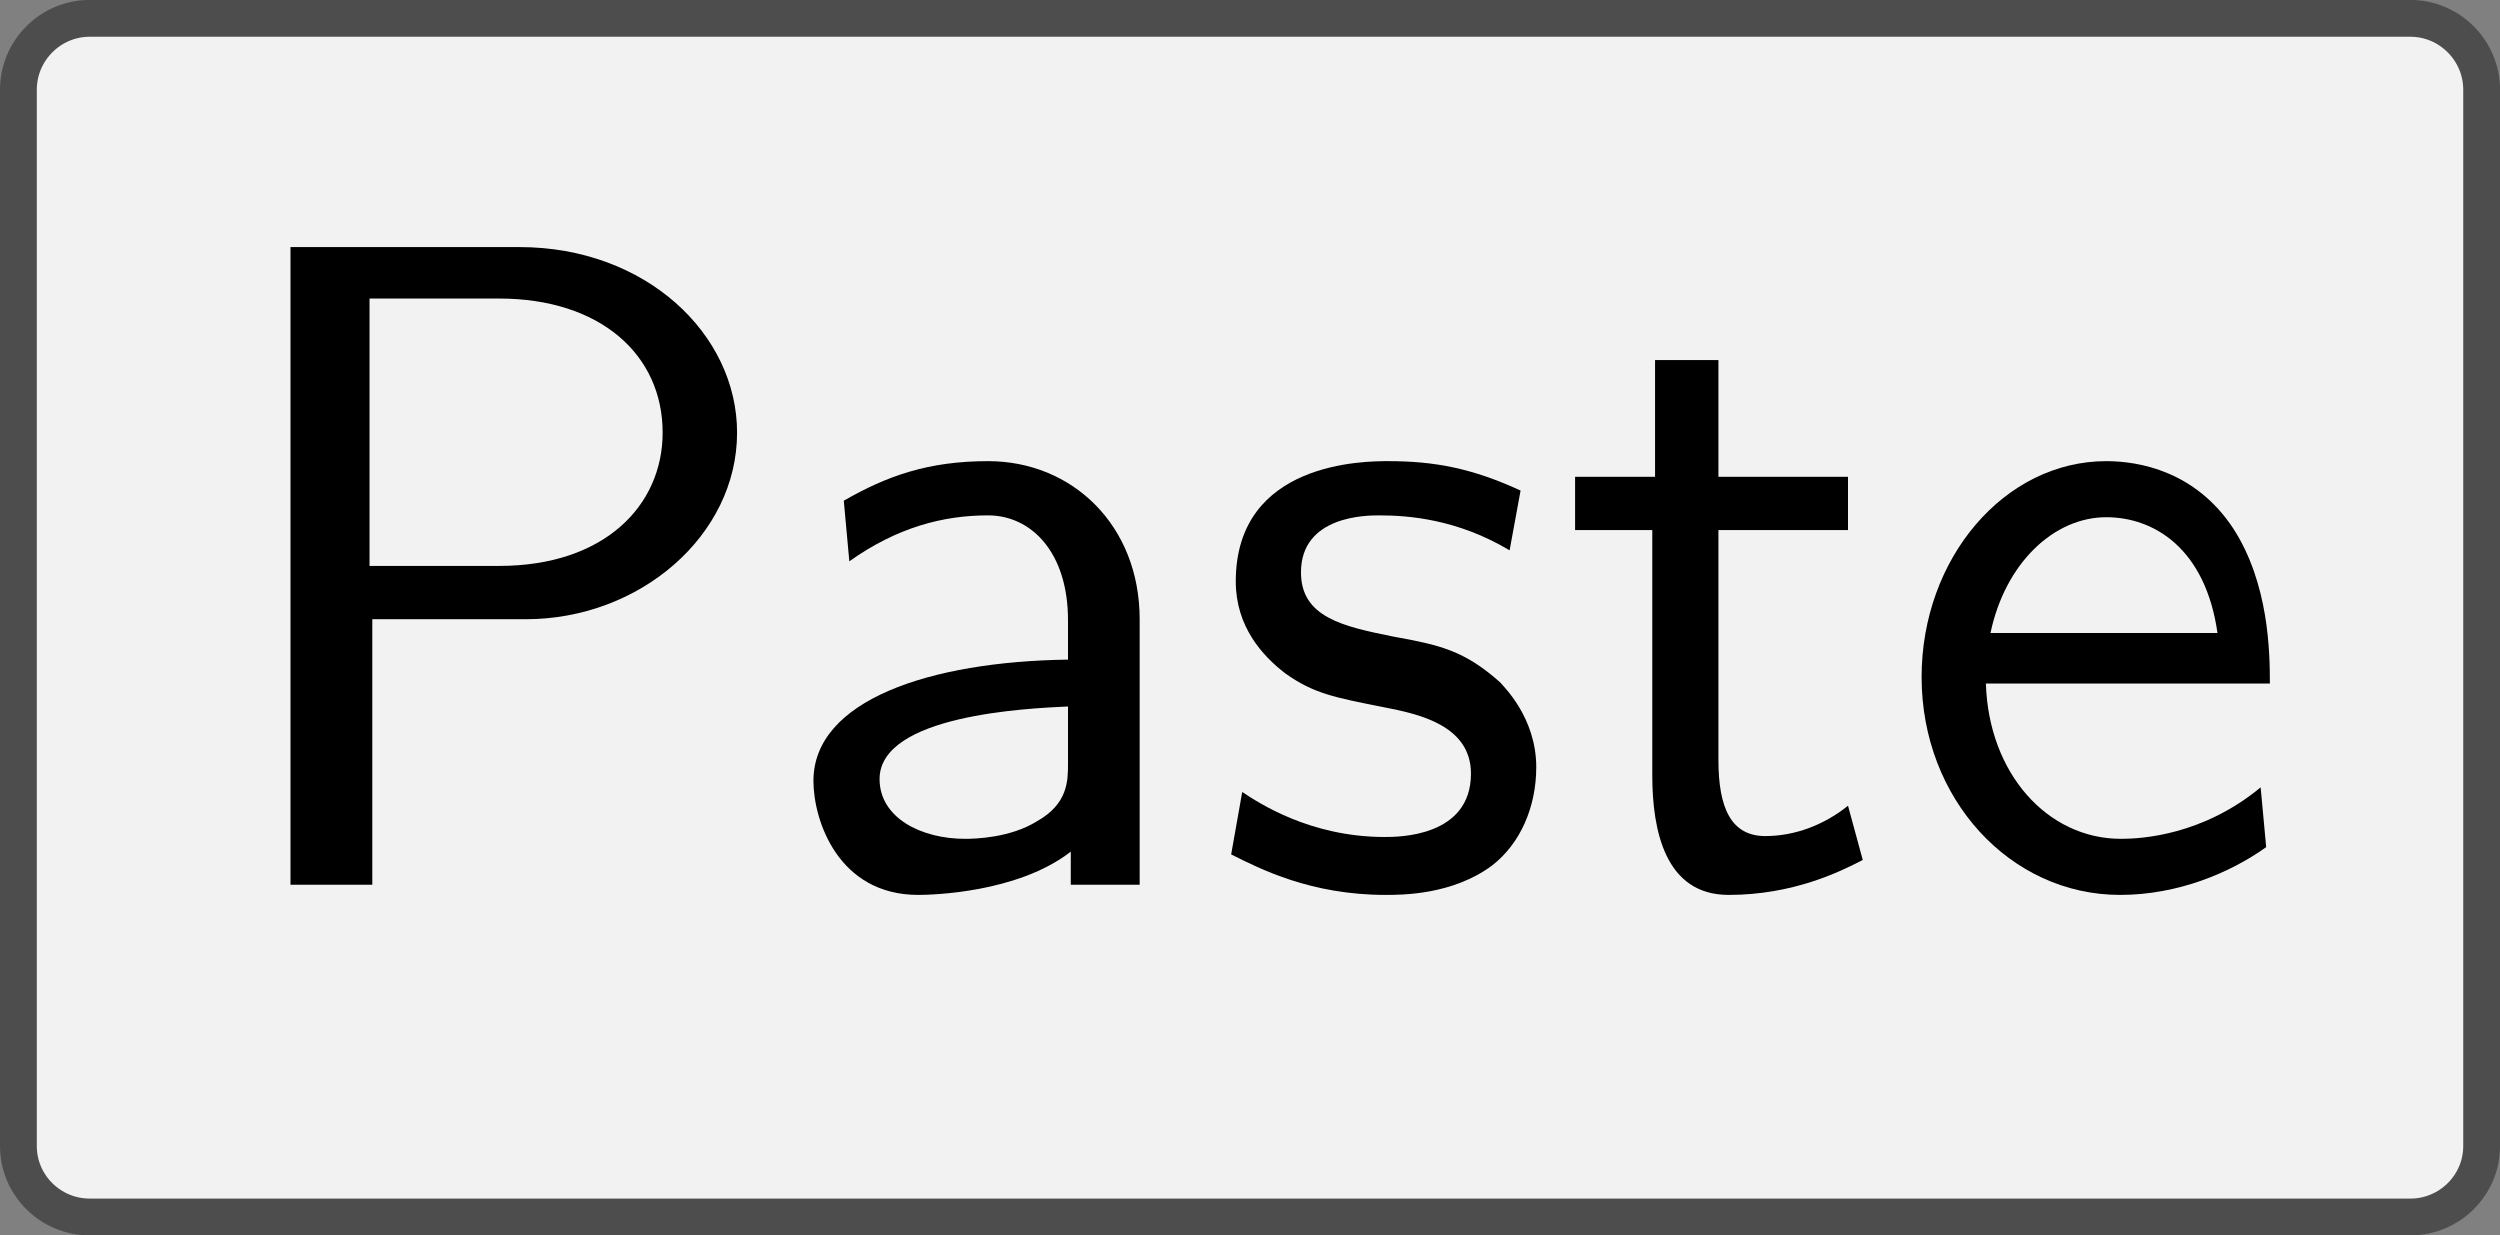
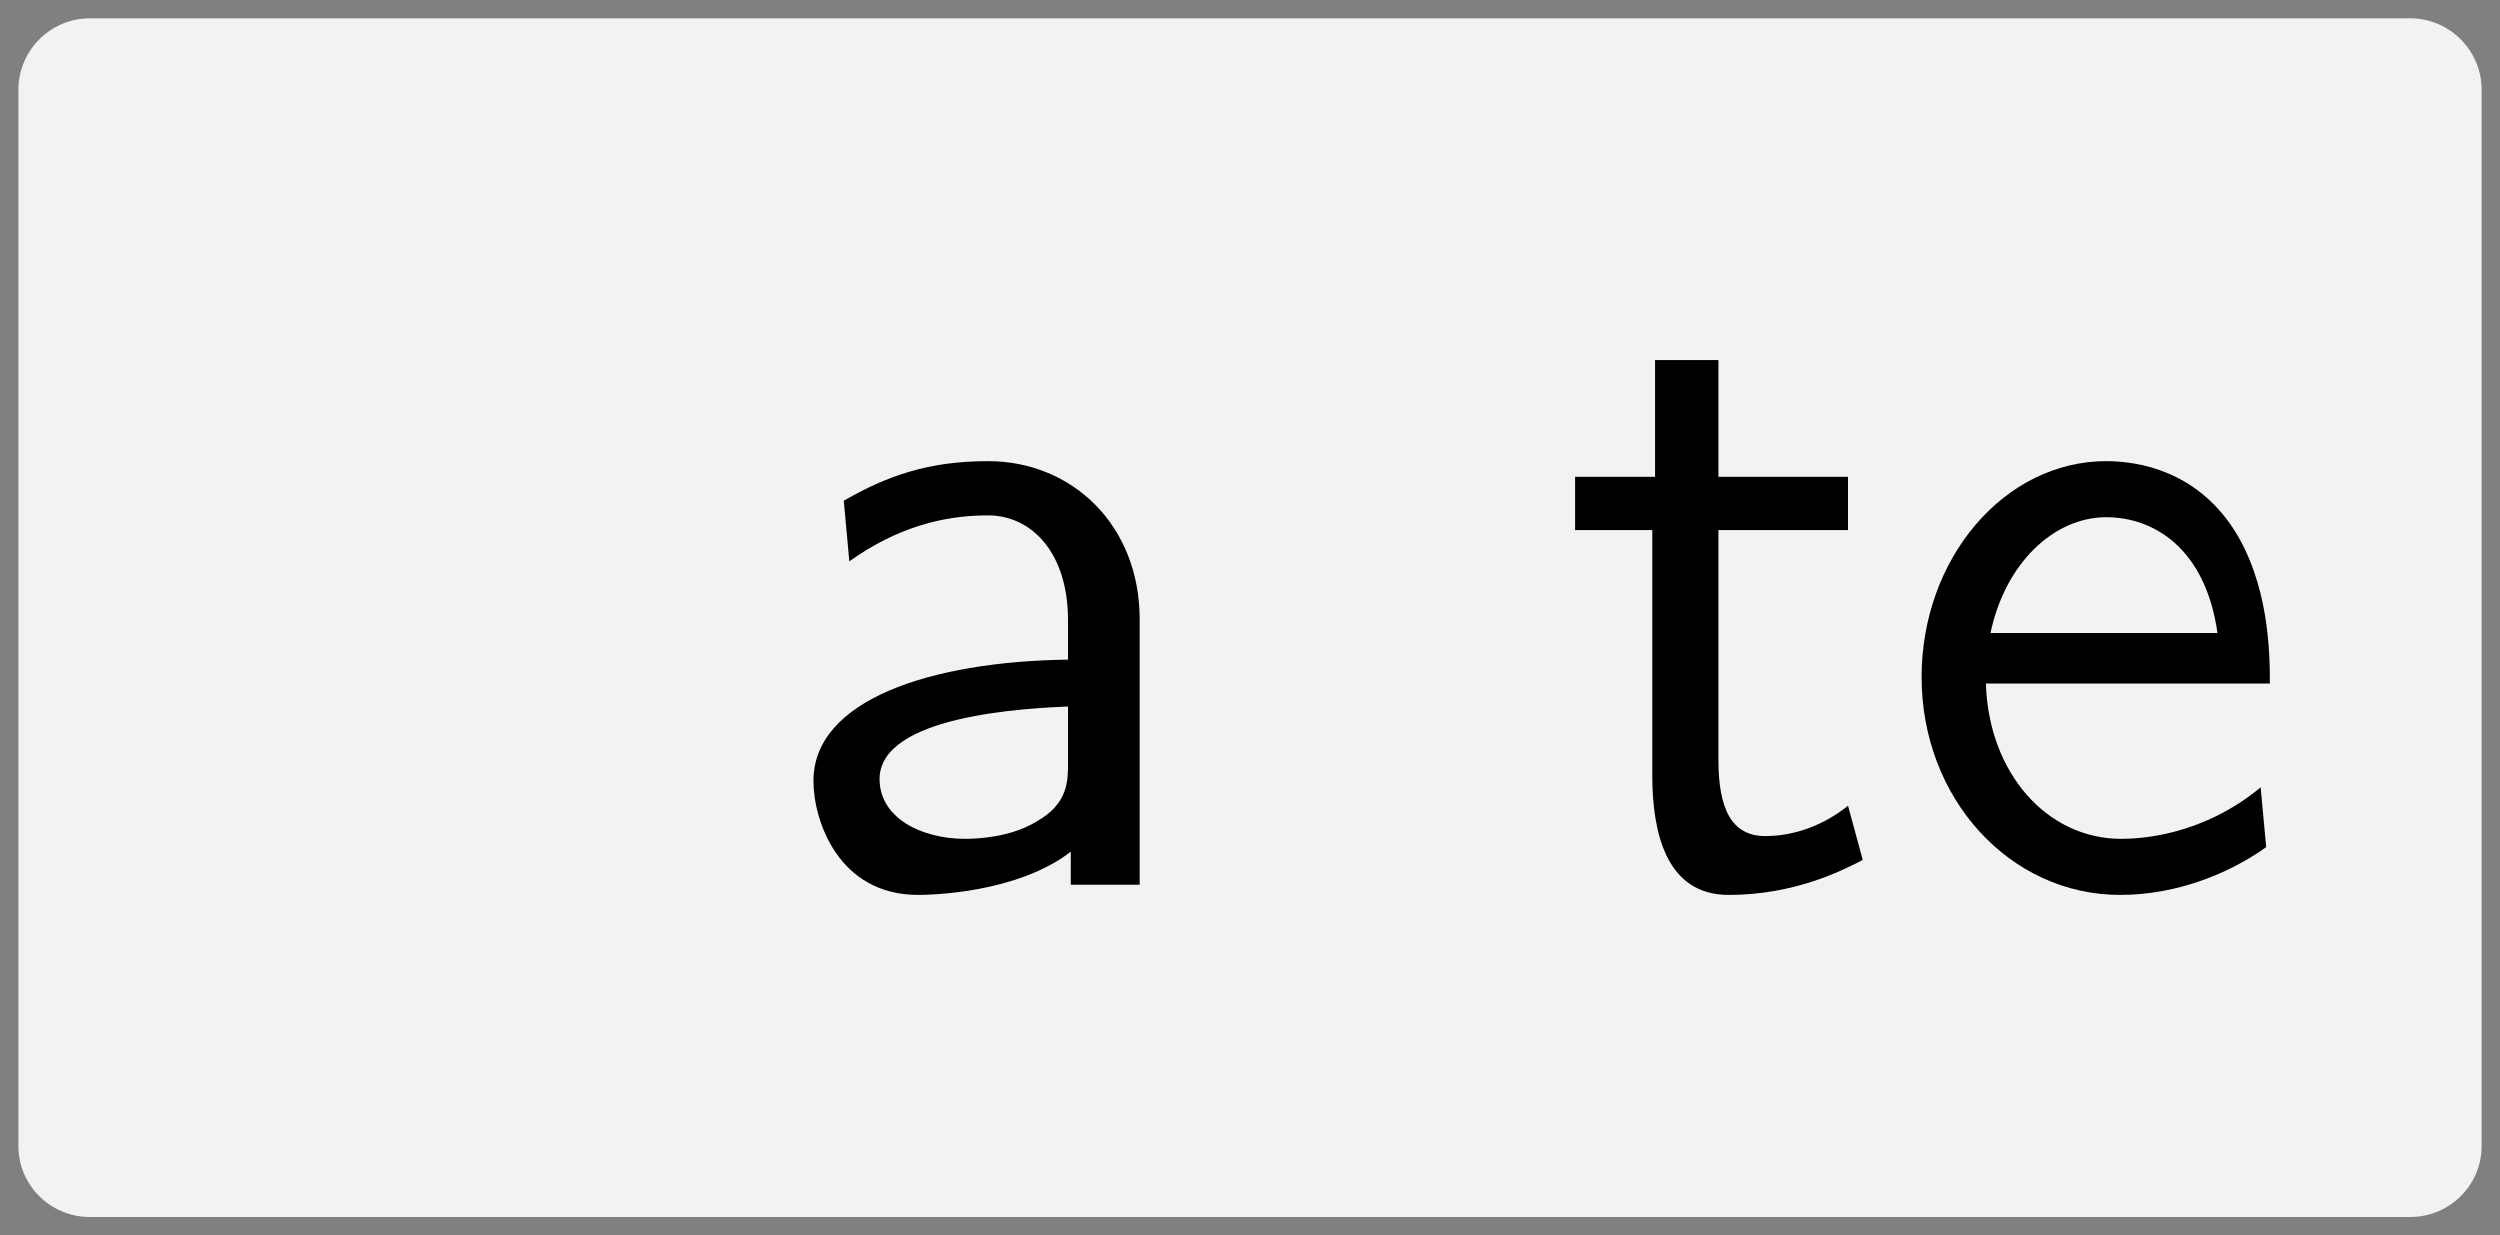
<svg xmlns="http://www.w3.org/2000/svg" xmlns:xlink="http://www.w3.org/1999/xlink" version="1.1" width="37.948pt" height="18.752pt" viewBox="41.841 901.666 37.948 18.752">
  <rect x="41.841" y="901.666" width="37.948" height="18.752" fill="#808080" stroke="none" />
  <defs>
-     <path id="g16-80" d="M5.798-4.902C5.798-5.968 4.812-6.914 3.437-6.914H.956V0H1.843V-2.879H3.507C4.742-2.879 5.798-3.786 5.798-4.902ZM4.991-4.902C4.991-4.115 4.364-3.457 3.218-3.457H1.813V-6.356H3.218C4.314-6.356 4.991-5.748 4.991-4.902Z" />
    <path id="g16-97" d="M4.075 0V-2.879C4.075-3.895 3.347-4.593 2.431-4.593C1.783-4.593 1.335-4.433 .867-4.164L.927-3.507C1.445-3.875 1.943-4.005 2.431-4.005C2.899-4.005 3.298-3.606 3.298-2.869V-2.441C1.803-2.421 .538-2.002 .538-1.126C.538-.697 .807 .11 1.674 .11C1.813 .11 2.75 .09 3.328-.359V0H4.075ZM3.298-1.315C3.298-1.126 3.298-.877 2.959-.687C2.67-.508 2.291-.498 2.182-.498C1.704-.498 1.255-.727 1.255-1.146C1.255-1.843 2.869-1.913 3.298-1.933V-1.315Z" />
    <path id="g16-101" d="M4.125-2.182C4.125-2.521 4.115-3.268 3.726-3.866C3.318-4.483 2.71-4.593 2.351-4.593C1.245-4.593 .349-3.537 .349-2.252C.349-.936 1.305 .11 2.501 .11C3.128 .11 3.696-.13 4.085-.408L4.025-1.056C3.397-.538 2.74-.498 2.511-.498C1.714-.498 1.076-1.205 1.046-2.182H4.125ZM3.557-2.73H1.096C1.255-3.487 1.783-3.985 2.351-3.985C2.869-3.985 3.427-3.646 3.557-2.73Z" />
-     <path id="g16-115" d="M3.587-1.275C3.587-1.823 3.218-2.162 3.198-2.192C2.809-2.54 2.54-2.6 2.042-2.69C1.494-2.8 1.036-2.899 1.036-3.387C1.036-4.005 1.753-4.005 1.883-4.005C2.202-4.005 2.73-3.965 3.298-3.626L3.417-4.274C2.899-4.513 2.491-4.593 1.983-4.593C1.733-4.593 .329-4.593 .329-3.288C.329-2.8 .618-2.481 .867-2.291C1.176-2.072 1.395-2.032 1.943-1.923C2.301-1.853 2.879-1.733 2.879-1.205C2.879-.518 2.092-.518 1.943-.518C1.136-.518 .578-.887 .399-1.006L.279-.329C.598-.169 1.146 .11 1.953 .11C2.132 .11 2.68 .11 3.108-.209C3.417-.448 3.587-.847 3.587-1.275Z" />
    <path id="g16-116" d="M3.308-.269L3.148-.857C2.889-.648 2.57-.528 2.252-.528C1.883-.528 1.743-.827 1.743-1.355V-3.846H3.148V-4.423H1.743V-5.689H1.056V-4.423H.189V-3.846H1.026V-1.186C1.026-.588 1.166 .11 1.853 .11C2.55 .11 3.059-.139 3.308-.269Z" />
  </defs>
  <g id="page1" transform="matrix(1.4 0 0 1.4 0 0)">
    <path d="M44.211 644.246H56.02C56.445 644.246 56.793 644.594 56.793 645.02V649.973C56.793 650.398 56.793 651.09 56.793 651.516V656.473C56.793 656.898 56.445 657.242 56.02 657.242H44.211C43.785 657.242 43.094 657.242 42.668 657.242H30.859C30.434 657.242 30.086 656.898 30.086 656.473V651.516C30.086 651.09 30.086 650.398 30.086 649.973V645.02C30.086 644.594 30.434 644.246 30.859 644.246H42.668C43.094 644.246 43.785 644.246 44.211 644.246Z" fill="#f2f2f2" />
-     <path d="M44.211 644.246H56.02C56.445 644.246 56.793 644.594 56.793 645.02V649.973C56.793 650.398 56.793 651.09 56.793 651.516V656.473C56.793 656.898 56.445 657.242 56.02 657.242H44.211C43.785 657.242 43.094 657.242 42.668 657.242H30.859C30.434 657.242 30.086 656.898 30.086 656.473V651.516C30.086 651.09 30.086 650.398 30.086 649.973V645.02C30.086 644.594 30.434 644.246 30.859 644.246H42.668C43.094 644.246 43.785 644.246 44.211 644.246Z" stroke="#4d4d4d" fill="none" stroke-width=".399" stroke-miterlimit="10" />
    <g transform="matrix(1 0 0 1 -11.36 2.895)">
      <use x="43.44" y="650.745" xlink:href="#g16-80" />
      <use x="49.528" y="650.745" xlink:href="#g16-97" />
      <use x="54.316" y="650.745" xlink:href="#g16-115" />
      <use x="58.135" y="650.745" xlink:href="#g16-116" />
      <use x="61.732" y="650.745" xlink:href="#g16-101" />
    </g>
  </g>
</svg>